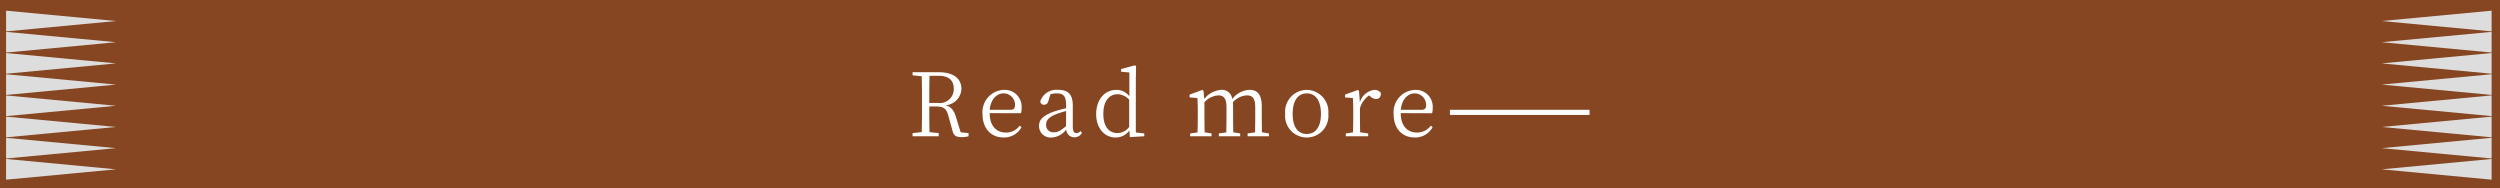
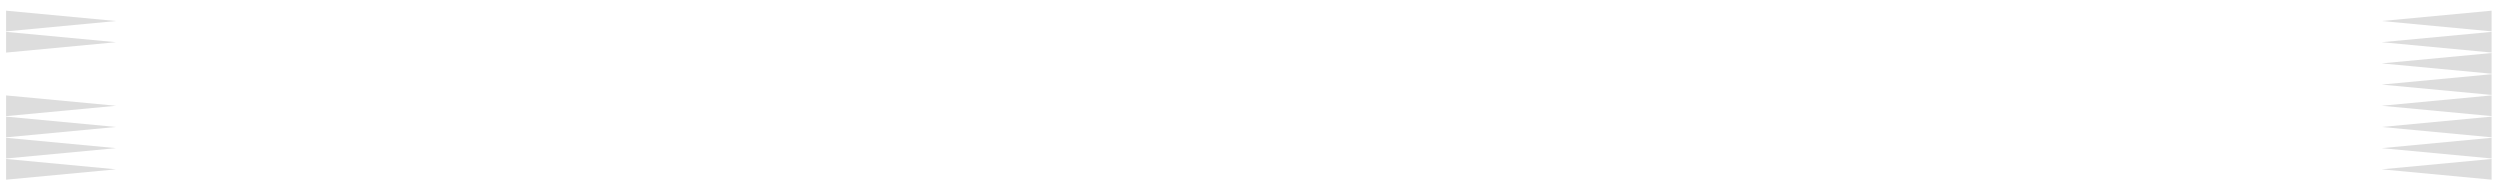
<svg xmlns="http://www.w3.org/2000/svg" width="398.37" height="30" viewBox="0 0 398.37 30">
  <defs>
    <filter id="パス_5558" x="142.418" y="7.412" width="113.872" height="17.508" filterUnits="userSpaceOnUse">
      <feOffset dy="2" input="SourceAlpha" />
      <feGaussianBlur stdDeviation="1" result="blur" />
      <feFlood flood-opacity="0.302" />
      <feComposite operator="in" in2="blur" />
      <feComposite in="SourceGraphic" />
    </filter>
  </defs>
  <g id="read" transform="translate(0 -377)">
-     <path id="bg" d="M0,0H398.37V30H0Z" transform="translate(0 377)" fill="#864622" />
+     <path id="bg" d="M0,0H398.37H0Z" transform="translate(0 377)" fill="#864622" />
    <g transform="matrix(1, 0, 0, 1, 0, 377)" filter="url(#パス_5558)">
      <path id="パス_5558-2" data-name="パス 5558" d="M3.388-5.306c0-1.624,0-2.982.042-4.326H4.872c1.666,0,2.422.756,2.422,2.086a2.224,2.224,0,0,1-.746,1.7,2.224,2.224,0,0,1-1.774.542Zm5,4.676L7.63-3.108c-.35-1.106-.812-1.624-1.68-1.82a2.736,2.736,0,0,0,2.562-2.6c0-1.708-1.33-2.674-3.612-2.674H.728v.49l1.456.154c.042,1.344.042,2.716.042,4.074v.77c0,1.372,0,2.73-.042,4.06L.728-.5V0H4.886V-.5L3.43-.658C3.388-1.974,3.388-3.3,3.388-4.746h.938c1.288,0,1.778.266,2.1,1.484l.7,2.52c.168.63.532.882,1.442.882A4.025,4.025,0,0,0,9.646,0V-.5ZM13.02-4.214c.168-1.778,1.19-2.618,2.212-2.618a1.825,1.825,0,0,1,1.3.549,1.825,1.825,0,0,1,.52,1.313c0,.448-.14.756-.756.756ZM18-3.668a2.9,2.9,0,0,0,.1-.868,2.682,2.682,0,0,0-.761-2.054,2.682,2.682,0,0,0-2.039-.8,3.545,3.545,0,0,0-2.54,1.181,3.545,3.545,0,0,0-.89,2.655C11.872-1.162,13.286.2,15.246.2a3.141,3.141,0,0,0,2.842-1.652l-.294-.224A2.691,2.691,0,0,1,15.6-.588c-1.484,0-2.576-1.022-2.59-3.094ZM25.186-1.6c-.9.714-1.3.966-1.89.966a1.139,1.139,0,0,1-.935-.3,1.139,1.139,0,0,1-.353-.917c0-.56.252-1.148,1.61-1.666a14.978,14.978,0,0,1,1.568-.5Zm2.3.77a.819.819,0,0,1-.63.336c-.378,0-.6-.252-.6-1.064V-4.872c0-1.82-.756-2.52-2.31-2.52a2.693,2.693,0,0,0-2.87,1.834.562.562,0,0,0,.194.4.562.562,0,0,0,.422.134c.364,0,.574-.21.686-.616l.308-1.036a2.9,2.9,0,0,1,.98-.154c1.064,0,1.526.378,1.526,1.918v.448c-.644.14-1.316.336-1.862.5-1.9.686-2.45,1.372-2.45,2.31a1.824,1.824,0,0,0,.586,1.382A1.824,1.824,0,0,0,22.89.2a3.09,3.09,0,0,0,2.324-1.274A1.291,1.291,0,0,0,26.5.168a1.373,1.373,0,0,0,1.218-.7Zm7.756-.658a2.333,2.333,0,0,1-1.876.98c-1.274,0-2.24-.938-2.24-3.052,0-2.212,1.05-3.136,2.282-3.136a2.612,2.612,0,0,1,1.834.868ZM36.3-.6V-9.03l.042-2.142-.2-.126-2.184.588v.434l1.316.112V-6.37A2.589,2.589,0,0,0,33.23-7.392c-1.876,0-3.248,1.512-3.248,3.864C29.988-1.344,31.248.2,33.082.2A2.637,2.637,0,0,0,35.266-.92L35.35.14,37.65,0V-.448ZM56.4-.628c-.014-.77-.028-1.834-.028-2.562V-4.76c0-1.89-.714-2.632-1.918-2.632a3.616,3.616,0,0,0-2.786,1.47A1.657,1.657,0,0,0,49.9-7.392,3.872,3.872,0,0,0,47.2-5.95l-.112-1.288-.2-.14-2.016.742v.448l1.246.1c.028.644.056,1.232.056,2.128v.77c0,.714-.014,1.792-.042,2.576l-1.176.168V0H48.37V-.448L47.264-.63c-.014-.77-.028-1.848-.028-2.562V-5.418A3.241,3.241,0,0,1,49.448-6.51c.868,0,1.3.49,1.3,1.918v1.4c0,.728-.014,1.806-.028,2.576l-1.19.168V0h3.4V-.448l-1.1-.182c-.014-.77-.028-1.834-.028-2.562V-4.648a6.066,6.066,0,0,0-.042-.742,3.137,3.137,0,0,1,2.226-1.12c.882,0,1.344.434,1.344,1.89v1.428c0,.728-.014,1.792-.028,2.576l-1.19.168V0h3.4V-.448ZM63.546.2A3.44,3.44,0,0,0,66.095-.924a3.44,3.44,0,0,0,.881-2.642,3.5,3.5,0,0,0-.88-2.66,3.5,3.5,0,0,0-2.55-1.162,3.485,3.485,0,0,0-2.564,1.15A3.485,3.485,0,0,0,60.1-3.57a3.443,3.443,0,0,0,.886,2.65A3.443,3.443,0,0,0,63.546.2Zm0-.56c-1.414,0-2.254-1.106-2.254-3.206s.84-3.262,2.254-3.262S65.8-5.656,65.8-3.57,64.946-.364,63.546-.364Zm8.316-6.874-.2-.14-2.016.742v.448l1.246.1c.028.658.056,1.232.056,2.128v.77c0,.714-.014,1.792-.042,2.576l-1.148.168V0h3.57V-.448L72.044-.63c-.014-.784-.028-1.848-.028-2.562V-4.466A3.836,3.836,0,0,1,73.472-6.51l.2.168a1.358,1.358,0,0,0,.9.406c.546,0,.784-.35.784-.952a1.212,1.212,0,0,0-1.064-.5A2.777,2.777,0,0,0,72-5.4ZM78.526-4.21c.168-1.778,1.19-2.618,2.212-2.618a1.825,1.825,0,0,1,1.3.549,1.825,1.825,0,0,1,.52,1.313c0,.448-.14.756-.756.756Zm4.984.546a2.9,2.9,0,0,0,.1-.868,2.682,2.682,0,0,0-.761-2.054,2.682,2.682,0,0,0-2.039-.8,3.545,3.545,0,0,0-2.54,1.181,3.545,3.545,0,0,0-.89,2.655C77.378-1.162,78.792.2,80.752.2a3.141,3.141,0,0,0,2.842-1.652L83.3-1.68A2.691,2.691,0,0,1,81.1-.588c-1.484,0-2.576-1.022-2.59-3.094Zm2.842.266H108.6V-4.21H86.352Z" transform="translate(144.69 19.71)" fill="#fff" />
    </g>
    <g id="グループ_46379" data-name="グループ 46379" transform="translate(379.514 378.701)">
      <path id="パス_1443" data-name="パス 1443" d="M17.518,0,0,1.648,17.518,3.3Z" fill="#ddd" />
      <path id="パス_1444" data-name="パス 1444" d="M0,6.858,17.517,8.506V5.21Z" transform="translate(0 -1.834)" fill="#ddd" />
      <path id="パス_1445" data-name="パス 1445" d="M0,12.068l17.517,1.647v-3.3Z" transform="translate(0 -3.668)" fill="#ddd" />
      <path id="パス_1446" data-name="パス 1446" d="M0,17.278l17.517,1.648v-3.3Z" transform="translate(0 -5.501)" fill="#ddd" />
      <path id="パス_1447" data-name="パス 1447" d="M0,22.487l17.517,1.648v-3.3Z" transform="translate(0 -7.335)" fill="#ddd" />
      <path id="パス_1448" data-name="パス 1448" d="M0,27.7l17.517,1.648v-3.3Z" transform="translate(0 -9.168)" fill="#ddd" />
      <path id="パス_1449" data-name="パス 1449" d="M0,32.908l17.517,1.647v-3.3Z" transform="translate(0 -11.002)" fill="#ddd" />
      <path id="パス_1450" data-name="パス 1450" d="M0,38.117l17.517,1.648v-3.3Z" transform="translate(0 -12.836)" fill="#ddd" />
    </g>
    <g id="グループ_46380" data-name="グループ 46380" transform="translate(18.486 405.631) rotate(180)">
      <path id="パス_1443-2" data-name="パス 1443" d="M17.518,0,0,1.648,17.518,3.3Z" fill="#ddd" />
      <path id="パス_1444-2" data-name="パス 1444" d="M0,6.858,17.517,8.506V5.21Z" transform="translate(0 -1.834)" fill="#ddd" />
      <path id="パス_1445-2" data-name="パス 1445" d="M0,12.068l17.517,1.647v-3.3Z" transform="translate(0 -3.668)" fill="#ddd" />
      <path id="パス_1446-2" data-name="パス 1446" d="M0,17.278l17.517,1.648v-3.3Z" transform="translate(0 -5.501)" fill="#ddd" />
-       <path id="パス_1447-2" data-name="パス 1447" d="M0,22.487l17.517,1.648v-3.3Z" transform="translate(0 -7.335)" fill="#ddd" />
-       <path id="パス_1448-2" data-name="パス 1448" d="M0,27.7l17.517,1.648v-3.3Z" transform="translate(0 -9.168)" fill="#ddd" />
      <path id="パス_1449-2" data-name="パス 1449" d="M0,32.908l17.517,1.647v-3.3Z" transform="translate(0 -11.002)" fill="#ddd" />
      <path id="パス_1450-2" data-name="パス 1450" d="M0,38.117l17.517,1.648v-3.3Z" transform="translate(0 -12.836)" fill="#ddd" />
    </g>
  </g>
</svg>